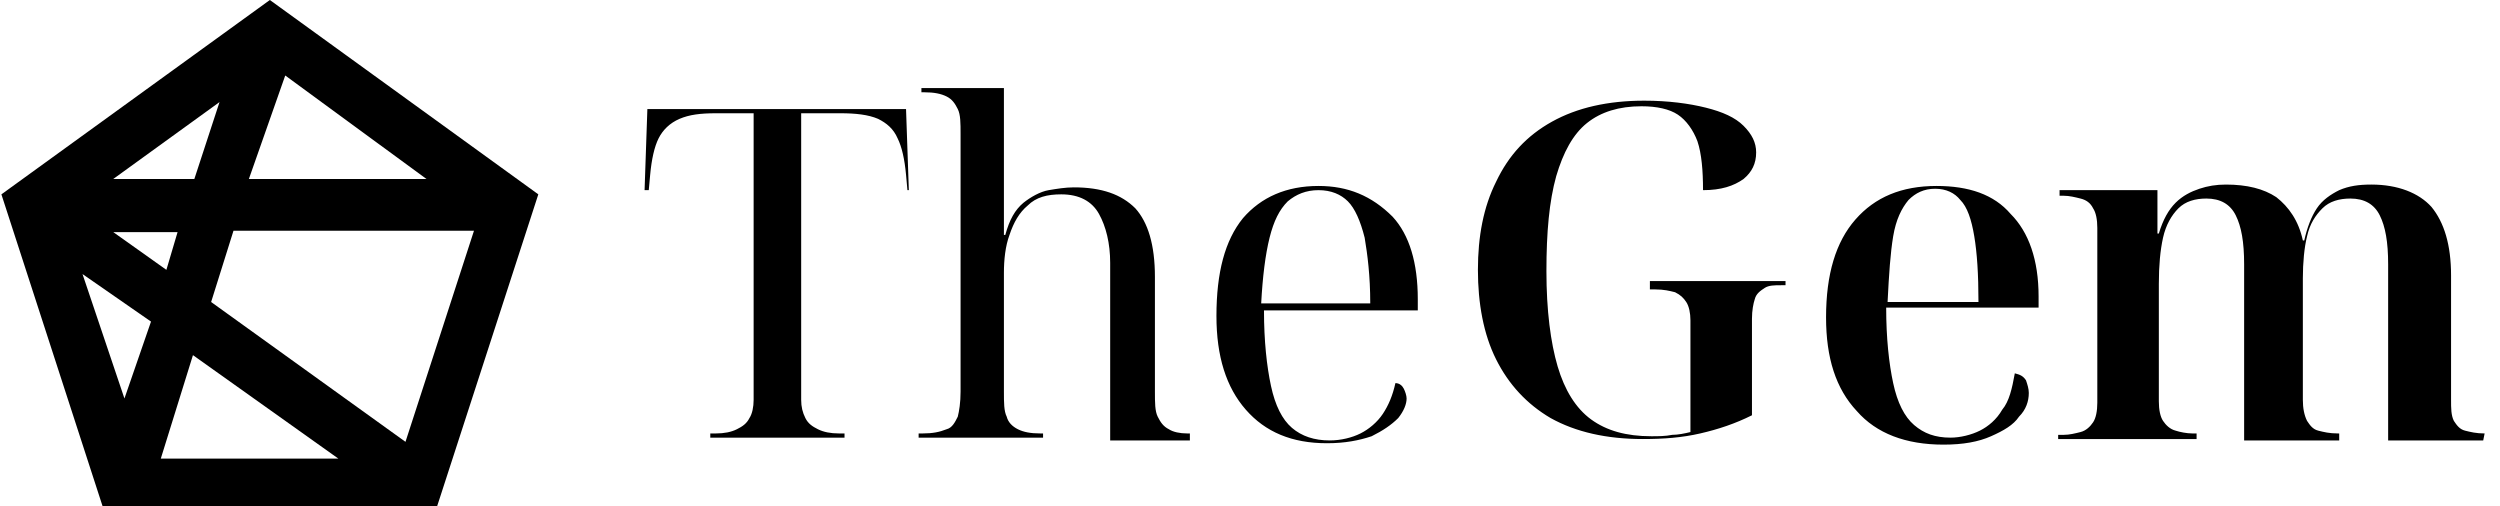
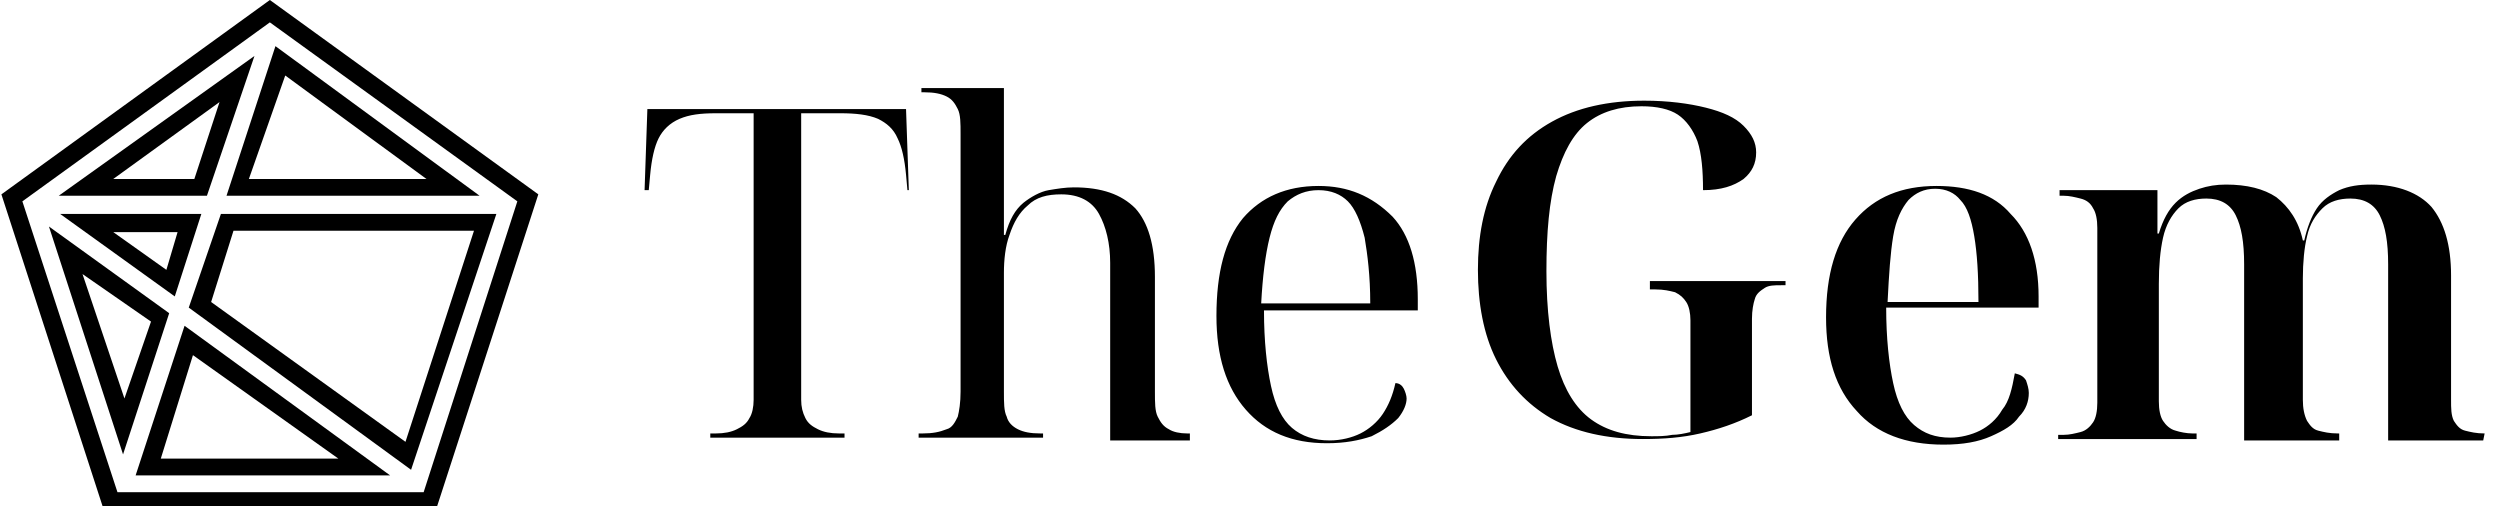
<svg xmlns="http://www.w3.org/2000/svg" version="1.1" id="Layer_1" x="0px" y="0px" viewBox="0 0 178.8 36.2" style="enable-background:new 0 0 178.8 36.2;" xml:space="preserve">
  <g>
    <g>
      <g>
-         <path d="M36.7,13.5L20.8,1.9l-1.5-1.1l-1.1,0.8L2.4,13.1L2,13.5l-1.1,0.8l0.4,1.2l0.1,0.5l6.1,18.8L8,36h1.9h19.6h1.2l0.7-1.8     l5.9-18.2l0.5-1.8L36.7,13.5z M20,4.3l12.4,9H17l0.8-2.3L20,4.3z M16.9,5.5L15,11.6l-0.5,1.8H6.2L16.9,5.5z M12.9,18.1l-0.7,2.2     l-5.9-4.3h7.4L12.9,18.1z M8.8,30.6l-4-12.7l6.6,4.9L8.8,30.6z M10.5,33.3l2.3-7.3l0.5-1.8l5,3.6l7.6,5.4l0,0H10.5z M29.1,32.7     l-8.9-6.5l-5.9-4.3l0.9-3l0.9-3h18.4L29.1,32.7z" />
-       </g>
+         </g>
    </g>
    <g>
      <g>
-         <path d="M31.2,36.4H7.4L0.1,13.9L19.3,0l19.2,13.9L31.2,36.4z M8.4,35.2h21.9L37,14.4L19.3,1.6L1.6,14.4L8.4,35.2z M27.9,34H9.7     l3.5-10.7L27.9,34z M11.5,32.8h12.7l-10.4-7.4L11.5,32.8z M29.4,33.6L13.5,22l2.3-6.7h19.7L29.4,33.6z M15.1,21.6l13.9,10     l4.9-15.1H16.7L15.1,21.6z M8.8,32.5L3.5,16.2l8.6,6.2L8.8,32.5z M5.9,19.6l3,8.9l1.9-5.5L5.9,19.6z M12.5,21.2l-8.2-5.9h10.1     L12.5,21.2z M8.1,16.6l3.8,2.7l0.8-2.7H8.1z M34.3,14H16.2l3.5-10.7L34.3,14z M17.8,12.8h12.7L20.4,5.4L17.8,12.8z M14.8,14H4.2     l14-10L14.8,14z M8.1,12.8h5.8l1.8-5.5L8.1,12.8z" />
+         <path d="M31.2,36.4H7.4L0.1,13.9L19.3,0l19.2,13.9L31.2,36.4z M8.4,35.2h21.9L37,14.4L19.3,1.6L1.6,14.4L8.4,35.2z M27.9,34H9.7     l3.5-10.7L27.9,34z M11.5,32.8h12.7l-10.4-7.4L11.5,32.8z M29.4,33.6L13.5,22l2.3-6.7h19.7L29.4,33.6z M15.1,21.6l13.9,10     l4.9-15.1H16.7L15.1,21.6z M8.8,32.5L3.5,16.2l8.6,6.2L8.8,32.5M5.9,19.6l3,8.9l1.9-5.5L5.9,19.6z M12.5,21.2l-8.2-5.9h10.1     L12.5,21.2z M8.1,16.6l3.8,2.7l0.8-2.7H8.1z M34.3,14H16.2l3.5-10.7L34.3,14z M17.8,12.8h12.7L20.4,5.4L17.8,12.8z M14.8,14H4.2     l14-10L14.8,14z M8.1,12.8h5.8l1.8-5.5L8.1,12.8z" />
      </g>
    </g>
  </g>
  <g>
    <g>
      <path d="M118.1,20.7h0.3c0.6,0,1,0.1,1.4,0.2c0.4,0.2,0.6,0.4,0.8,0.7c0.2,0.3,0.3,0.8,0.3,1.3v8c-0.4,0.1-0.9,0.2-1.3,0.2    c-0.5,0.1-1,0.1-1.5,0.1c-1.8,0-3.2-0.4-4.3-1.2c-1.1-0.8-1.9-2.1-2.4-3.8c-0.5-1.7-0.8-4-0.8-6.8c0-2.8,0.2-5,0.7-6.8    c0.5-1.7,1.2-3,2.2-3.8c1-0.8,2.3-1.2,3.9-1.2c1.1,0,2,0.2,2.6,0.6c0.6,0.4,1.1,1.1,1.4,1.9c0.3,0.9,0.4,2.1,0.4,3.5    c1.3,0,2.2-0.3,2.9-0.8c0.6-0.5,0.9-1.1,0.9-1.9c0-0.7-0.3-1.3-0.9-1.9c-0.6-0.6-1.5-1-2.7-1.3c-1.2-0.3-2.7-0.5-4.4-0.5    c-2.6,0-4.8,0.5-6.6,1.5c-1.8,1-3.1,2.4-4,4.3c-0.9,1.8-1.3,3.9-1.3,6.3c0,2.4,0.4,4.6,1.3,6.4c0.9,1.8,2.2,3.2,3.9,4.2    c1.8,1,4,1.5,6.6,1.5c1.5,0,2.8-0.1,4.1-0.4c1.3-0.3,2.5-0.7,3.7-1.3v-6.9c0-0.6,0.1-1.1,0.2-1.4c0.1-0.4,0.4-0.6,0.7-0.8    c0.3-0.2,0.7-0.2,1.2-0.2h0.3v-0.3h-9.7V20.7z M138.5,13.3c-2.5,0-4.4,0.8-5.8,2.4c-1.4,1.6-2.1,3.9-2.1,7c0,2.9,0.7,5.1,2.2,6.7    c1.4,1.6,3.5,2.4,6.2,2.4c1.4,0,2.5-0.2,3.4-0.6c0.9-0.4,1.6-0.8,2-1.4c0.5-0.5,0.7-1.1,0.7-1.7c0-0.3-0.1-0.6-0.2-0.9    c-0.2-0.3-0.4-0.4-0.8-0.5c-0.2,1.1-0.4,2-0.9,2.6c-0.4,0.7-1,1.2-1.6,1.5c-0.6,0.3-1.4,0.5-2.1,0.5c-1.1,0-1.9-0.3-2.6-0.9    c-0.7-0.6-1.2-1.6-1.5-3c-0.3-1.4-0.5-3.2-0.5-5.4h10.9v-0.8c0-2.6-0.7-4.6-2-5.9C142.6,13.9,140.8,13.3,138.5,13.3z M135,21.6    c0.1-2,0.2-3.5,0.4-4.7c0.2-1.2,0.6-2,1.1-2.6c0.5-0.5,1.1-0.8,1.9-0.8c0.8,0,1.4,0.3,1.8,0.8c0.5,0.5,0.8,1.4,1,2.6    c0.2,1.2,0.3,2.7,0.3,4.7H135z M177.7,31c-0.6,0-1-0.1-1.4-0.2c-0.4-0.1-0.6-0.4-0.8-0.7c-0.2-0.4-0.2-0.9-0.2-1.5v-8.9    c0-2.2-0.5-3.8-1.4-4.9c-0.9-1-2.4-1.6-4.3-1.6c-0.9,0-1.6,0.1-2.3,0.4c-0.6,0.3-1.2,0.7-1.6,1.3c-0.4,0.6-0.7,1.4-0.9,2.3h-0.1    c-0.3-1.4-1-2.4-1.9-3.1c-0.9-0.6-2.1-0.9-3.6-0.9c-0.7,0-1.3,0.1-1.9,0.3c-0.6,0.2-1.2,0.5-1.7,1c-0.5,0.5-0.9,1.2-1.2,2.2h-0.1    v-3.1h-7V14h0.3c0.4,0,0.8,0.1,1.2,0.2c0.4,0.1,0.7,0.3,0.9,0.7c0.2,0.3,0.3,0.8,0.3,1.4v12.5c0,0.6-0.1,1.1-0.3,1.4    c-0.2,0.3-0.5,0.6-0.9,0.7c-0.4,0.1-0.8,0.2-1.2,0.2h-0.4v0.3h9.9V31h-0.3c-0.4,0-0.9-0.1-1.2-0.2c-0.4-0.1-0.7-0.4-0.9-0.7    c-0.2-0.3-0.3-0.8-0.3-1.4v-8.4c0-1.3,0.1-2.4,0.3-3.3c0.2-0.9,0.6-1.6,1.1-2.1c0.5-0.5,1.2-0.7,2-0.7c1,0,1.7,0.4,2.1,1.2    c0.4,0.8,0.6,1.9,0.6,3.5v12.6h6.8V31h-0.1c-0.6,0-1-0.1-1.4-0.2c-0.4-0.1-0.6-0.4-0.8-0.7c-0.2-0.4-0.3-0.9-0.3-1.5v-8.7    c0-1.1,0.1-2.2,0.3-3c0.2-0.9,0.6-1.5,1.1-2c0.5-0.5,1.2-0.7,2-0.7c1,0,1.7,0.4,2.1,1.2c0.4,0.8,0.6,1.9,0.6,3.5v12.6h6.8    L177.7,31L177.7,31z M46.3,7.8l-0.2,5.8h0.3l0.1-1.1c0.1-1.1,0.3-2,0.6-2.6c0.3-0.6,0.8-1.1,1.5-1.4c0.7-0.3,1.5-0.4,2.6-0.4h2.7    v20.5c0,0.5-0.1,1-0.3,1.3c-0.2,0.4-0.5,0.6-0.9,0.8c-0.4,0.2-0.9,0.3-1.5,0.3h-0.4v0.3h9.6V31h-0.4c-0.6,0-1.1-0.1-1.5-0.3    c-0.4-0.2-0.7-0.4-0.9-0.8c-0.2-0.4-0.3-0.8-0.3-1.3V8.1h2.8c1.1,0,2,0.1,2.7,0.4c0.6,0.3,1.1,0.7,1.4,1.4    c0.3,0.6,0.5,1.5,0.6,2.6l0.1,1.1H65l-0.2-5.8H46.3z M83.6,30.7c-0.4-0.2-0.6-0.5-0.8-0.9c-0.2-0.4-0.2-1-0.2-1.8v-8.2    c0-2.3-0.5-3.9-1.4-4.9c-1-1-2.4-1.5-4.4-1.5c-0.6,0-1.2,0.1-1.8,0.2c-0.6,0.1-1.3,0.5-1.8,0.9c-0.6,0.5-1,1.2-1.3,2.3h-0.1    c0-0.4,0-0.9,0-1.3V6.3h-5.9v0.3h0.2c0.7,0,1.2,0.1,1.6,0.3c0.4,0.2,0.6,0.5,0.8,0.9c0.2,0.4,0.2,1,0.2,1.8V28    c0,0.8-0.1,1.4-0.2,1.8c-0.2,0.4-0.4,0.8-0.8,0.9C67.2,30.9,66.7,31,66,31h-0.3v0.3h8.9V31h-0.2c-0.7,0-1.2-0.1-1.6-0.3    c-0.4-0.2-0.7-0.5-0.8-0.9c-0.2-0.4-0.2-1-0.2-1.8v-8.5c0-0.9,0.1-1.9,0.4-2.7c0.3-0.9,0.7-1.6,1.3-2.1c0.6-0.6,1.4-0.8,2.4-0.8    c1.3,0,2.2,0.5,2.7,1.4c0.5,0.9,0.8,2.1,0.8,3.5v12.7h5.7V31h-0.2C84.4,31,83.9,30.9,83.6,30.7z M94.3,13.3    c-2.3,0-4.1,0.8-5.4,2.3c-1.3,1.6-1.9,3.9-1.9,7c0,2.9,0.7,5.1,2.1,6.7c1.4,1.6,3.3,2.4,5.8,2.4c1.3,0,2.3-0.2,3.2-0.5    c0.8-0.4,1.4-0.8,1.9-1.3c0.4-0.5,0.6-1,0.6-1.4c0-0.2-0.1-0.5-0.2-0.7c-0.1-0.2-0.3-0.4-0.6-0.4c-0.2,0.9-0.5,1.6-0.9,2.2    c-0.4,0.6-1,1.1-1.6,1.4c-0.6,0.3-1.4,0.5-2.2,0.5c-1.1,0-2-0.3-2.7-0.9c-0.7-0.6-1.2-1.6-1.5-3c-0.3-1.4-0.5-3.2-0.5-5.4h11v-0.8    c0-2.6-0.6-4.6-1.8-5.9C98.1,14,96.4,13.3,94.3,13.3z M90.2,21.7c0.1-1.9,0.3-3.5,0.6-4.7c0.3-1.2,0.7-2,1.3-2.6    c0.6-0.5,1.3-0.8,2.2-0.8c0.9,0,1.6,0.3,2.1,0.8c0.5,0.5,0.9,1.4,1.2,2.6c0.2,1.2,0.4,2.7,0.4,4.7H90.2z" />
    </g>
  </g>
</svg>